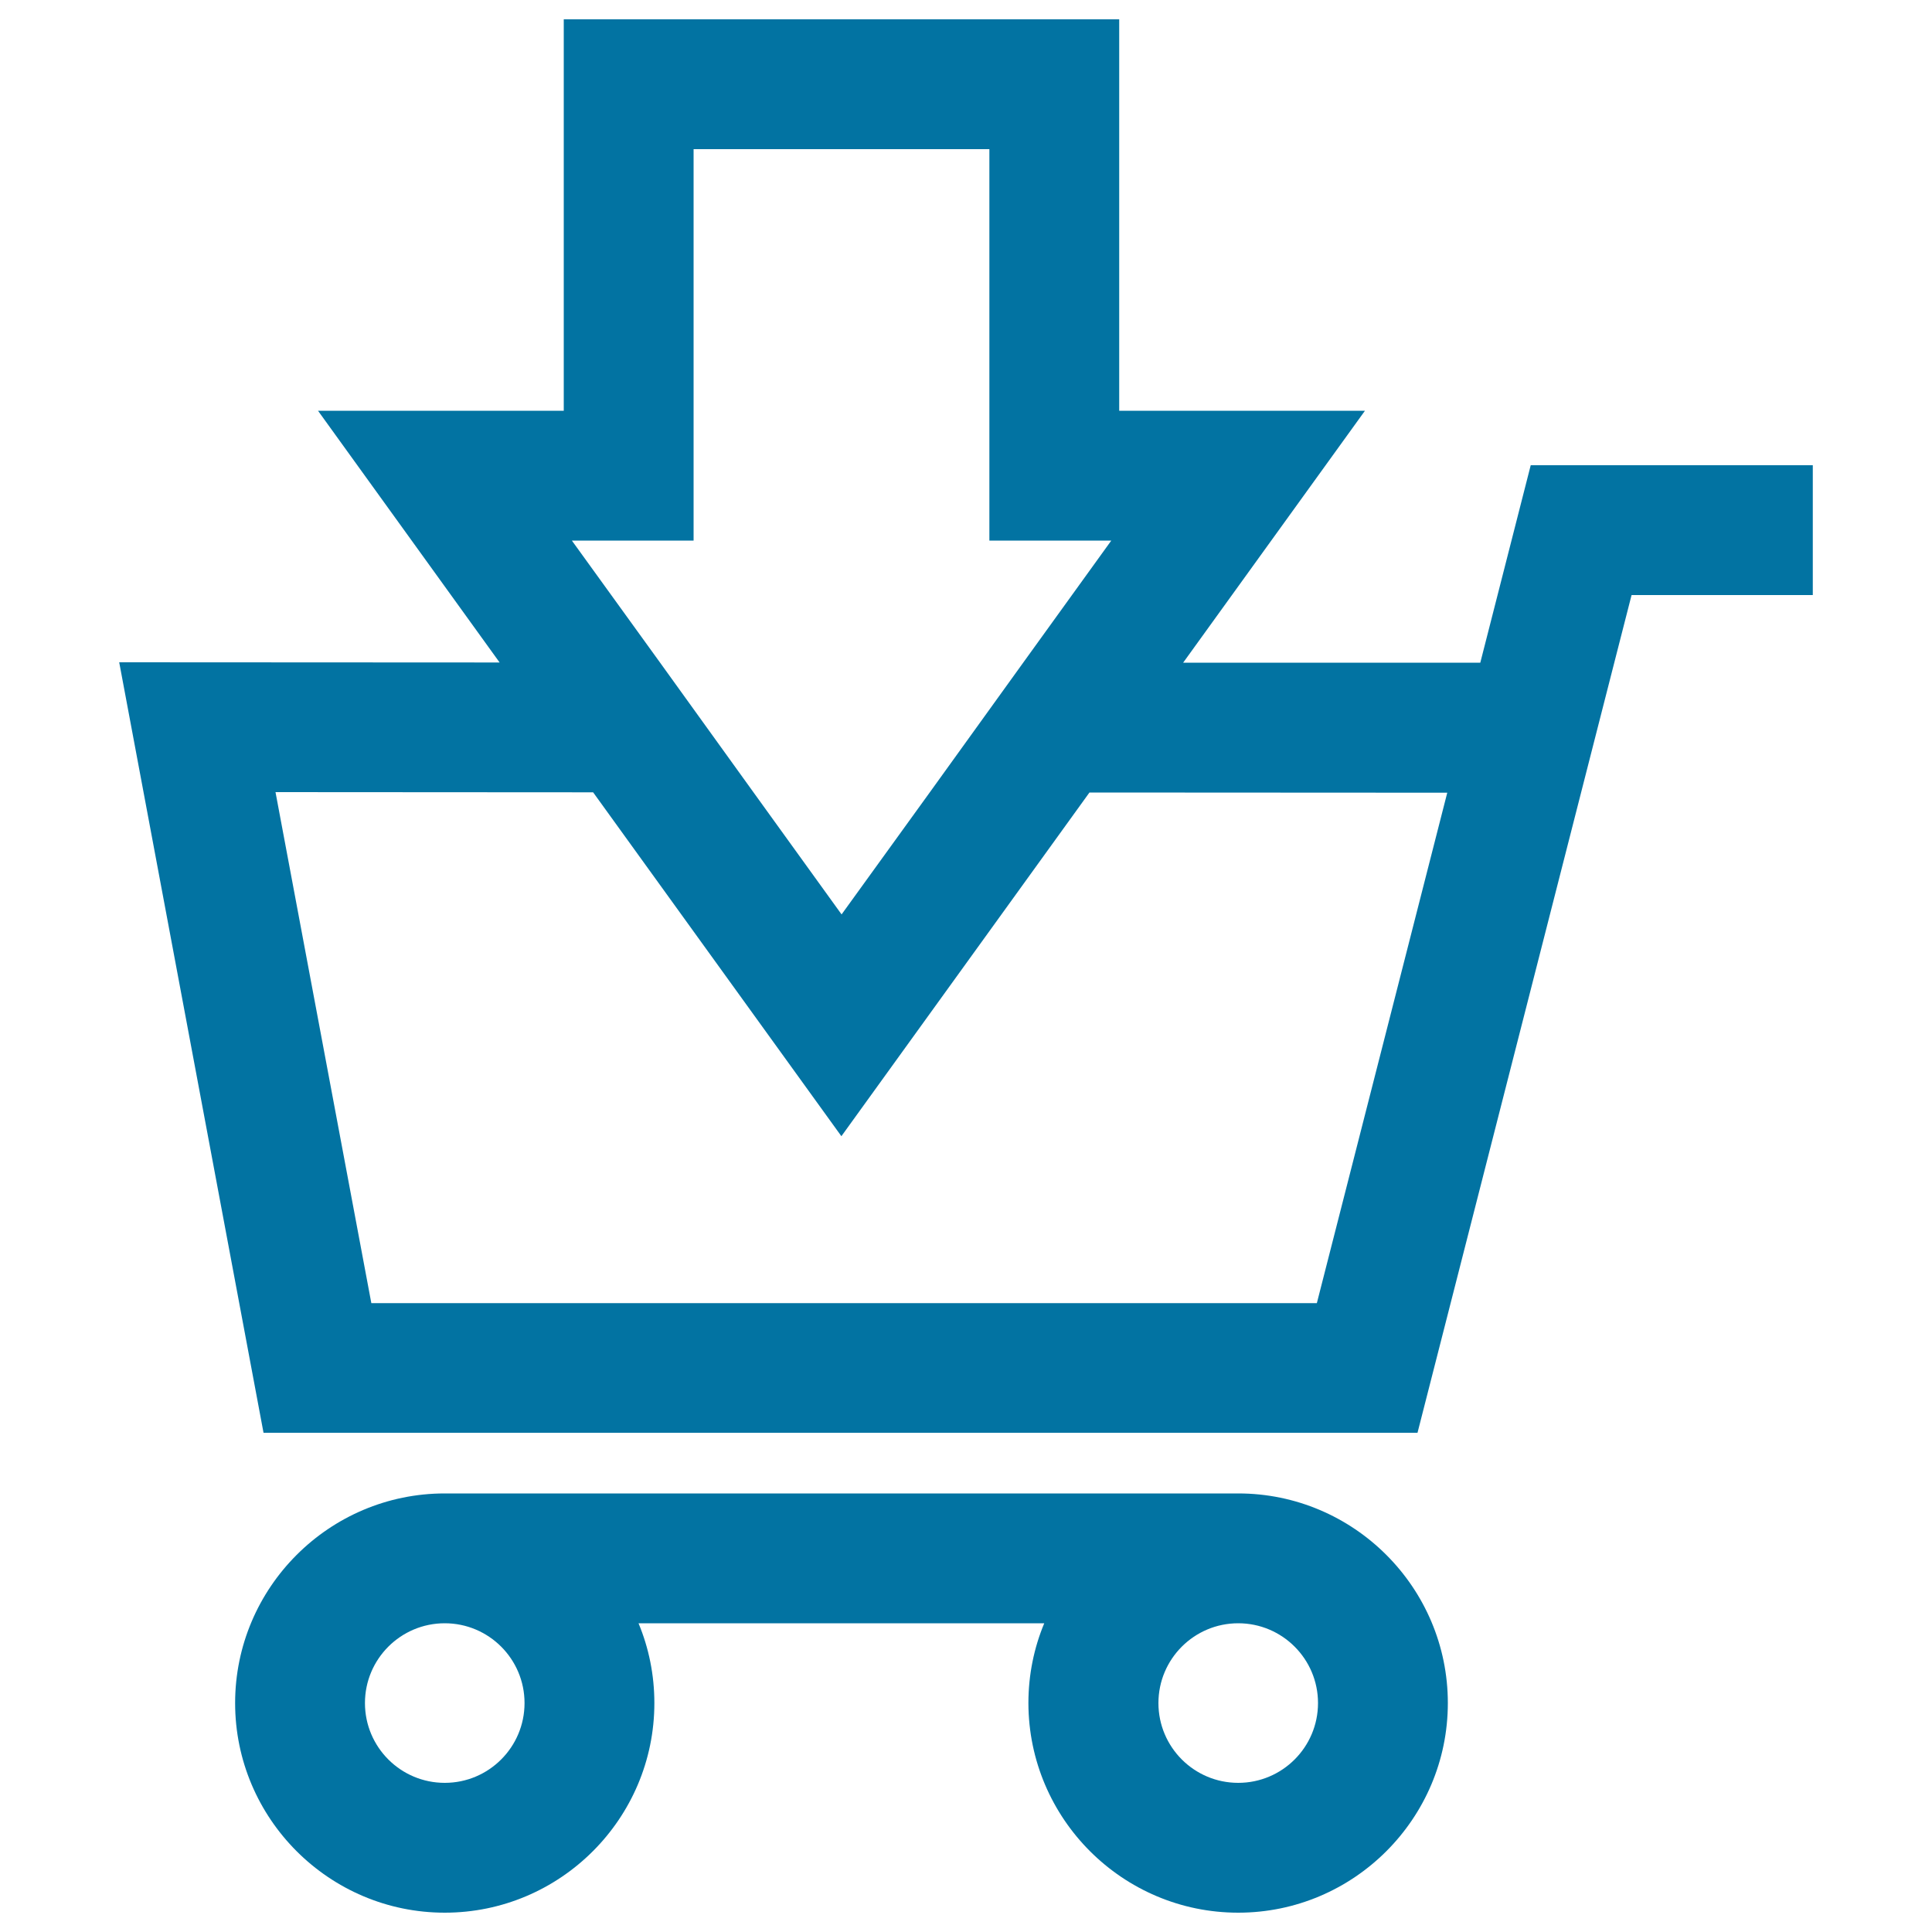
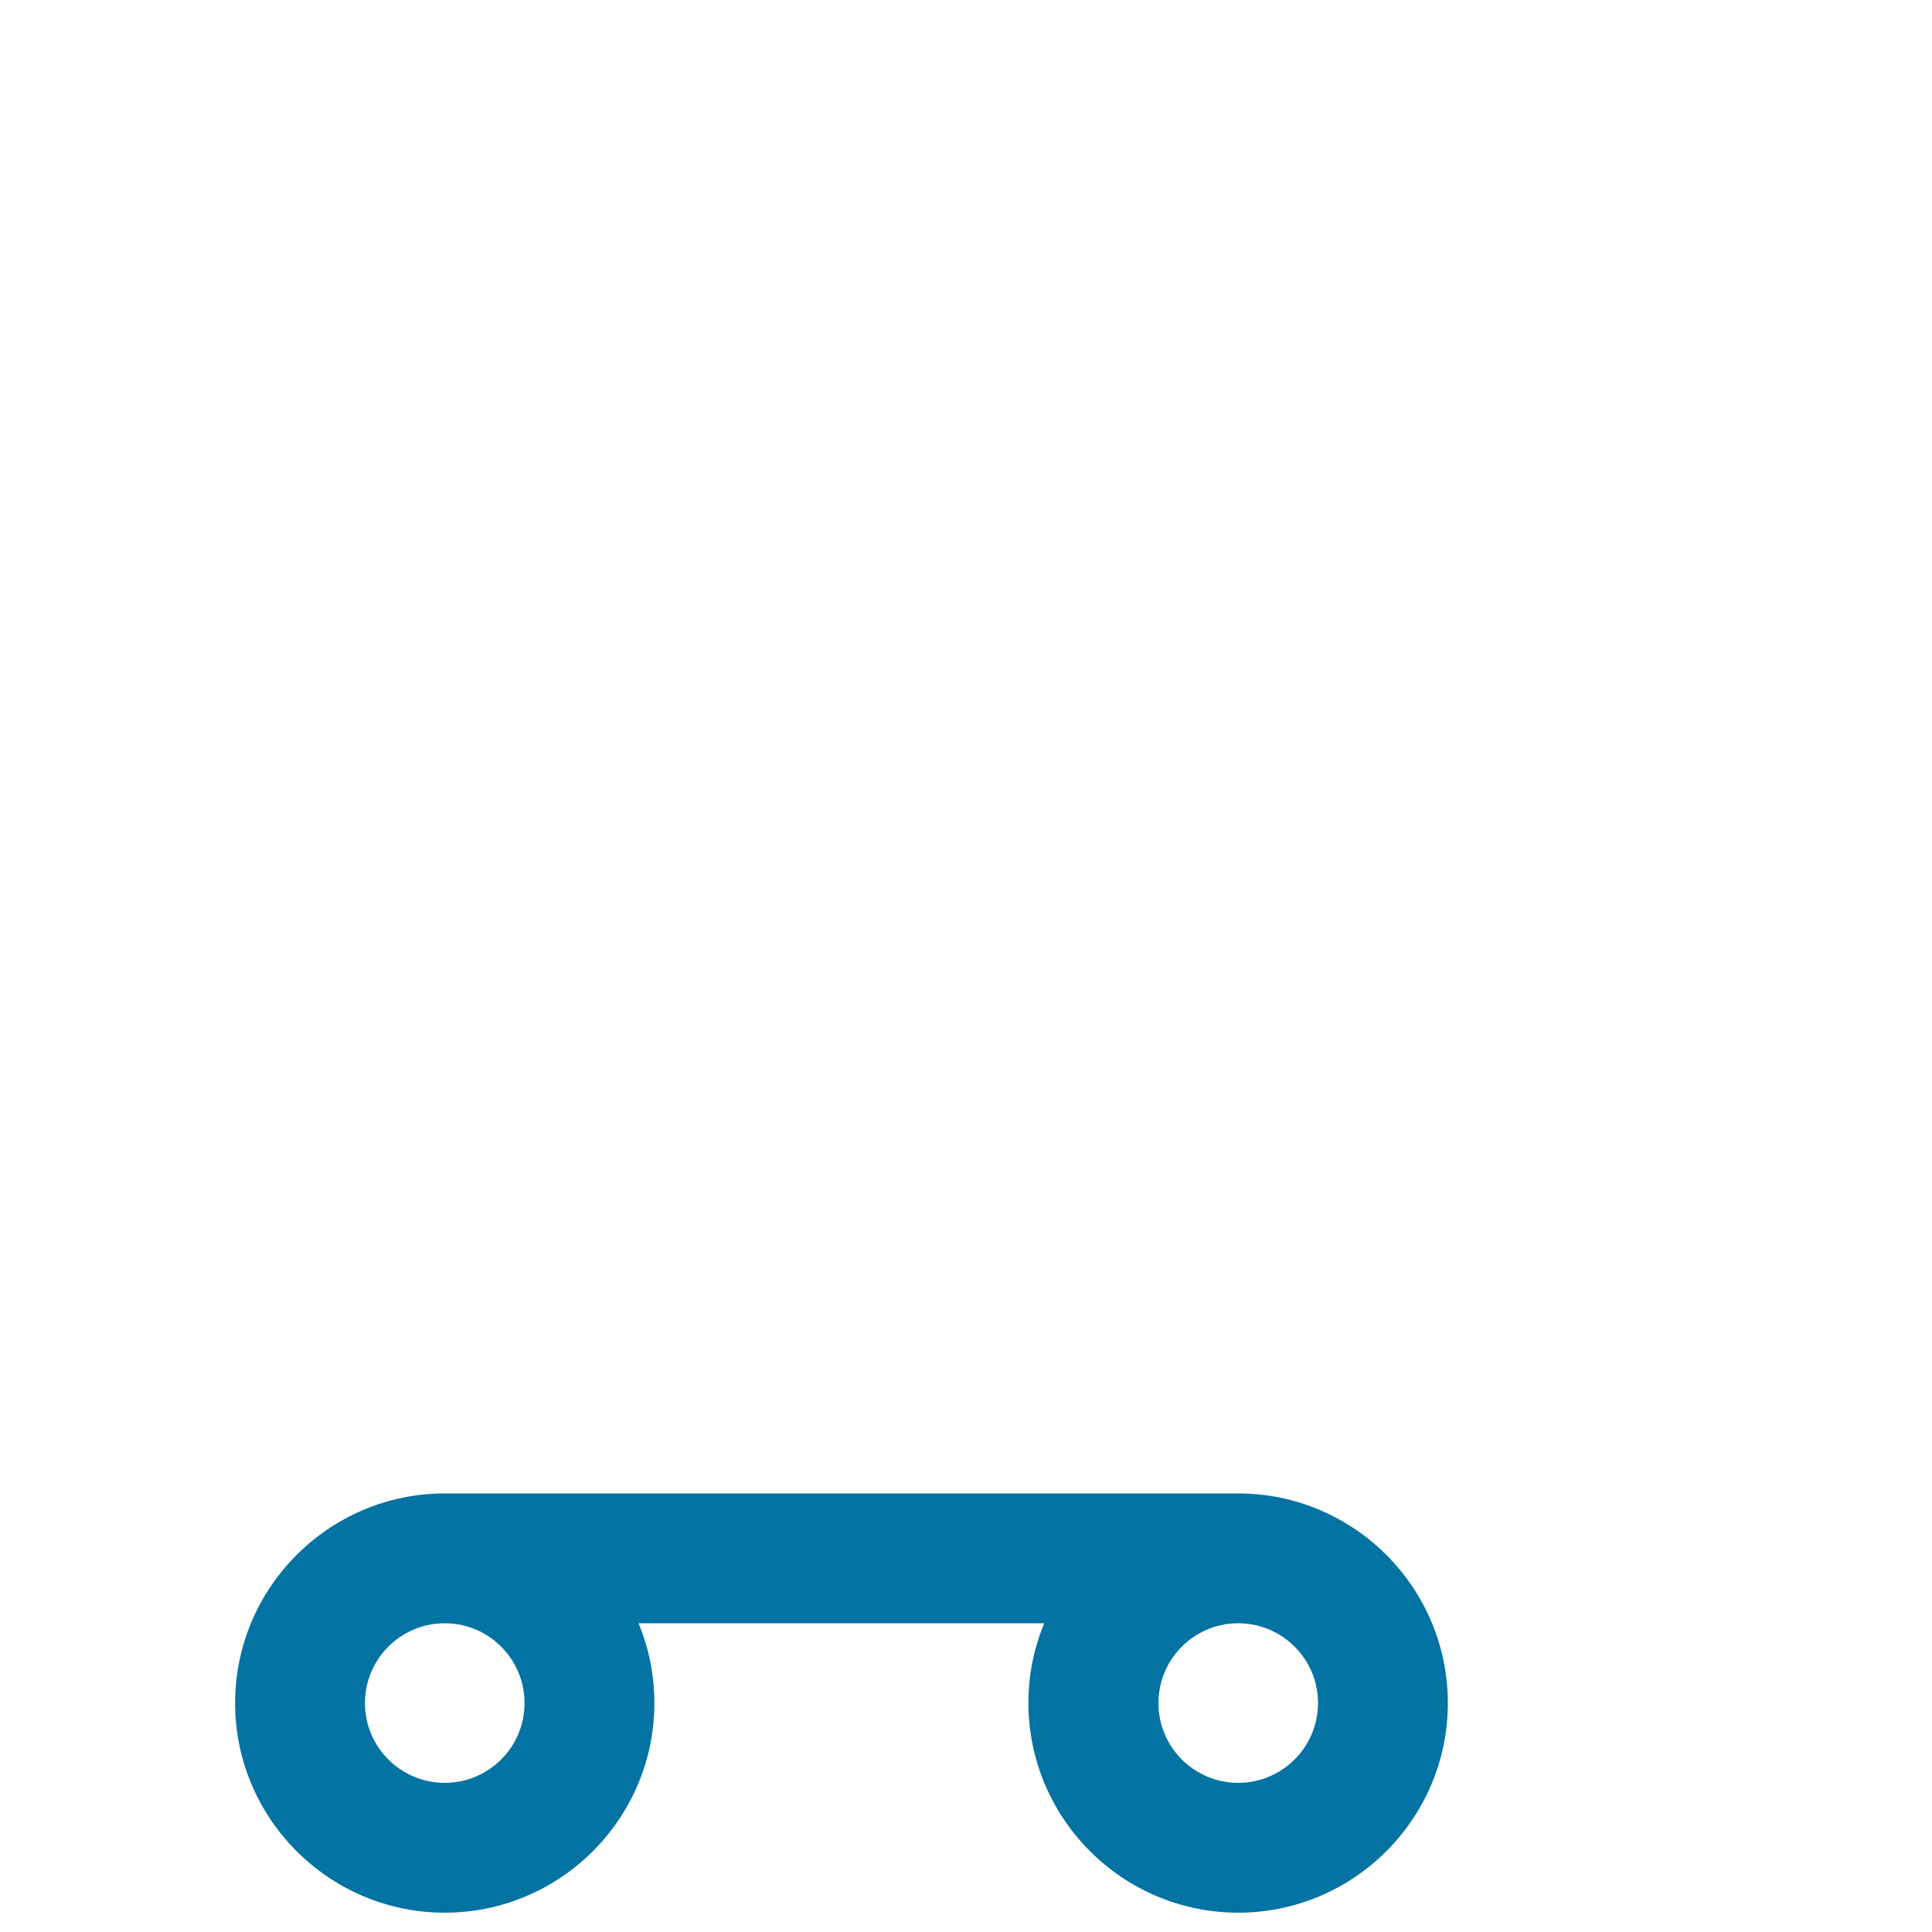
<svg xmlns="http://www.w3.org/2000/svg" viewBox="0 0 1000 1000" style="fill:#0273a2">
  <title>Adding To Shopping Cart E commerce Button With Down Arrow SVG icon</title>
  <g>
    <g>
-       <path d="M938.3,308v-33.6l0,0v-33.6H792.3l-26.1,102.2L612.4,343l94.1-130.4H579.3V10H291.8v202.6H164.6l94,130.3l-196.9-0.1l74.7,398.8h597.3l100.9-394.9l9.9-38.7h45.6H938.3L938.3,308z M192.2,674.5L142.6,410l164.4,0.1l128.5,178l128.4-177.9l185.2,0.1l-67.5,264.2H192.2L192.2,674.5z M359,77.2h153.1v202.6h63.1L529.6,343l-24.2,33.6l-24.2,33.6l-45.6,63.1l-45.6-63.2l-24.2-33.6l-24.2-33.6l-45.6-63.1H359L359,77.2L359,77.2z" />
      <path d="M640.9,990c59.8,0,108.5-48.7,108.5-108.5S700.7,773,640.9,773H230.2c-59.8,0-108.5,48.7-108.5,108.5c0,59.8,48.7,108.5,108.5,108.5s108.5-48.7,108.5-108.5c0-14.6-2.9-28.6-8.2-41.3h210c-5.3,12.7-8.2,26.7-8.2,41.3C532.4,941.3,581,990,640.9,990z M271.5,881.5c0,22.8-18.5,41.3-41.3,41.3c-22.8,0-41.3-18.5-41.3-41.3s18.5-41.3,41.3-41.3C253,840.2,271.5,858.7,271.5,881.5z M682.2,881.5c0,22.8-18.5,41.3-41.3,41.3c-22.8,0-41.3-18.5-41.3-41.3s18.5-41.3,41.3-41.3C663.7,840.2,682.2,858.7,682.2,881.5z" />
    </g>
  </g>
</svg>